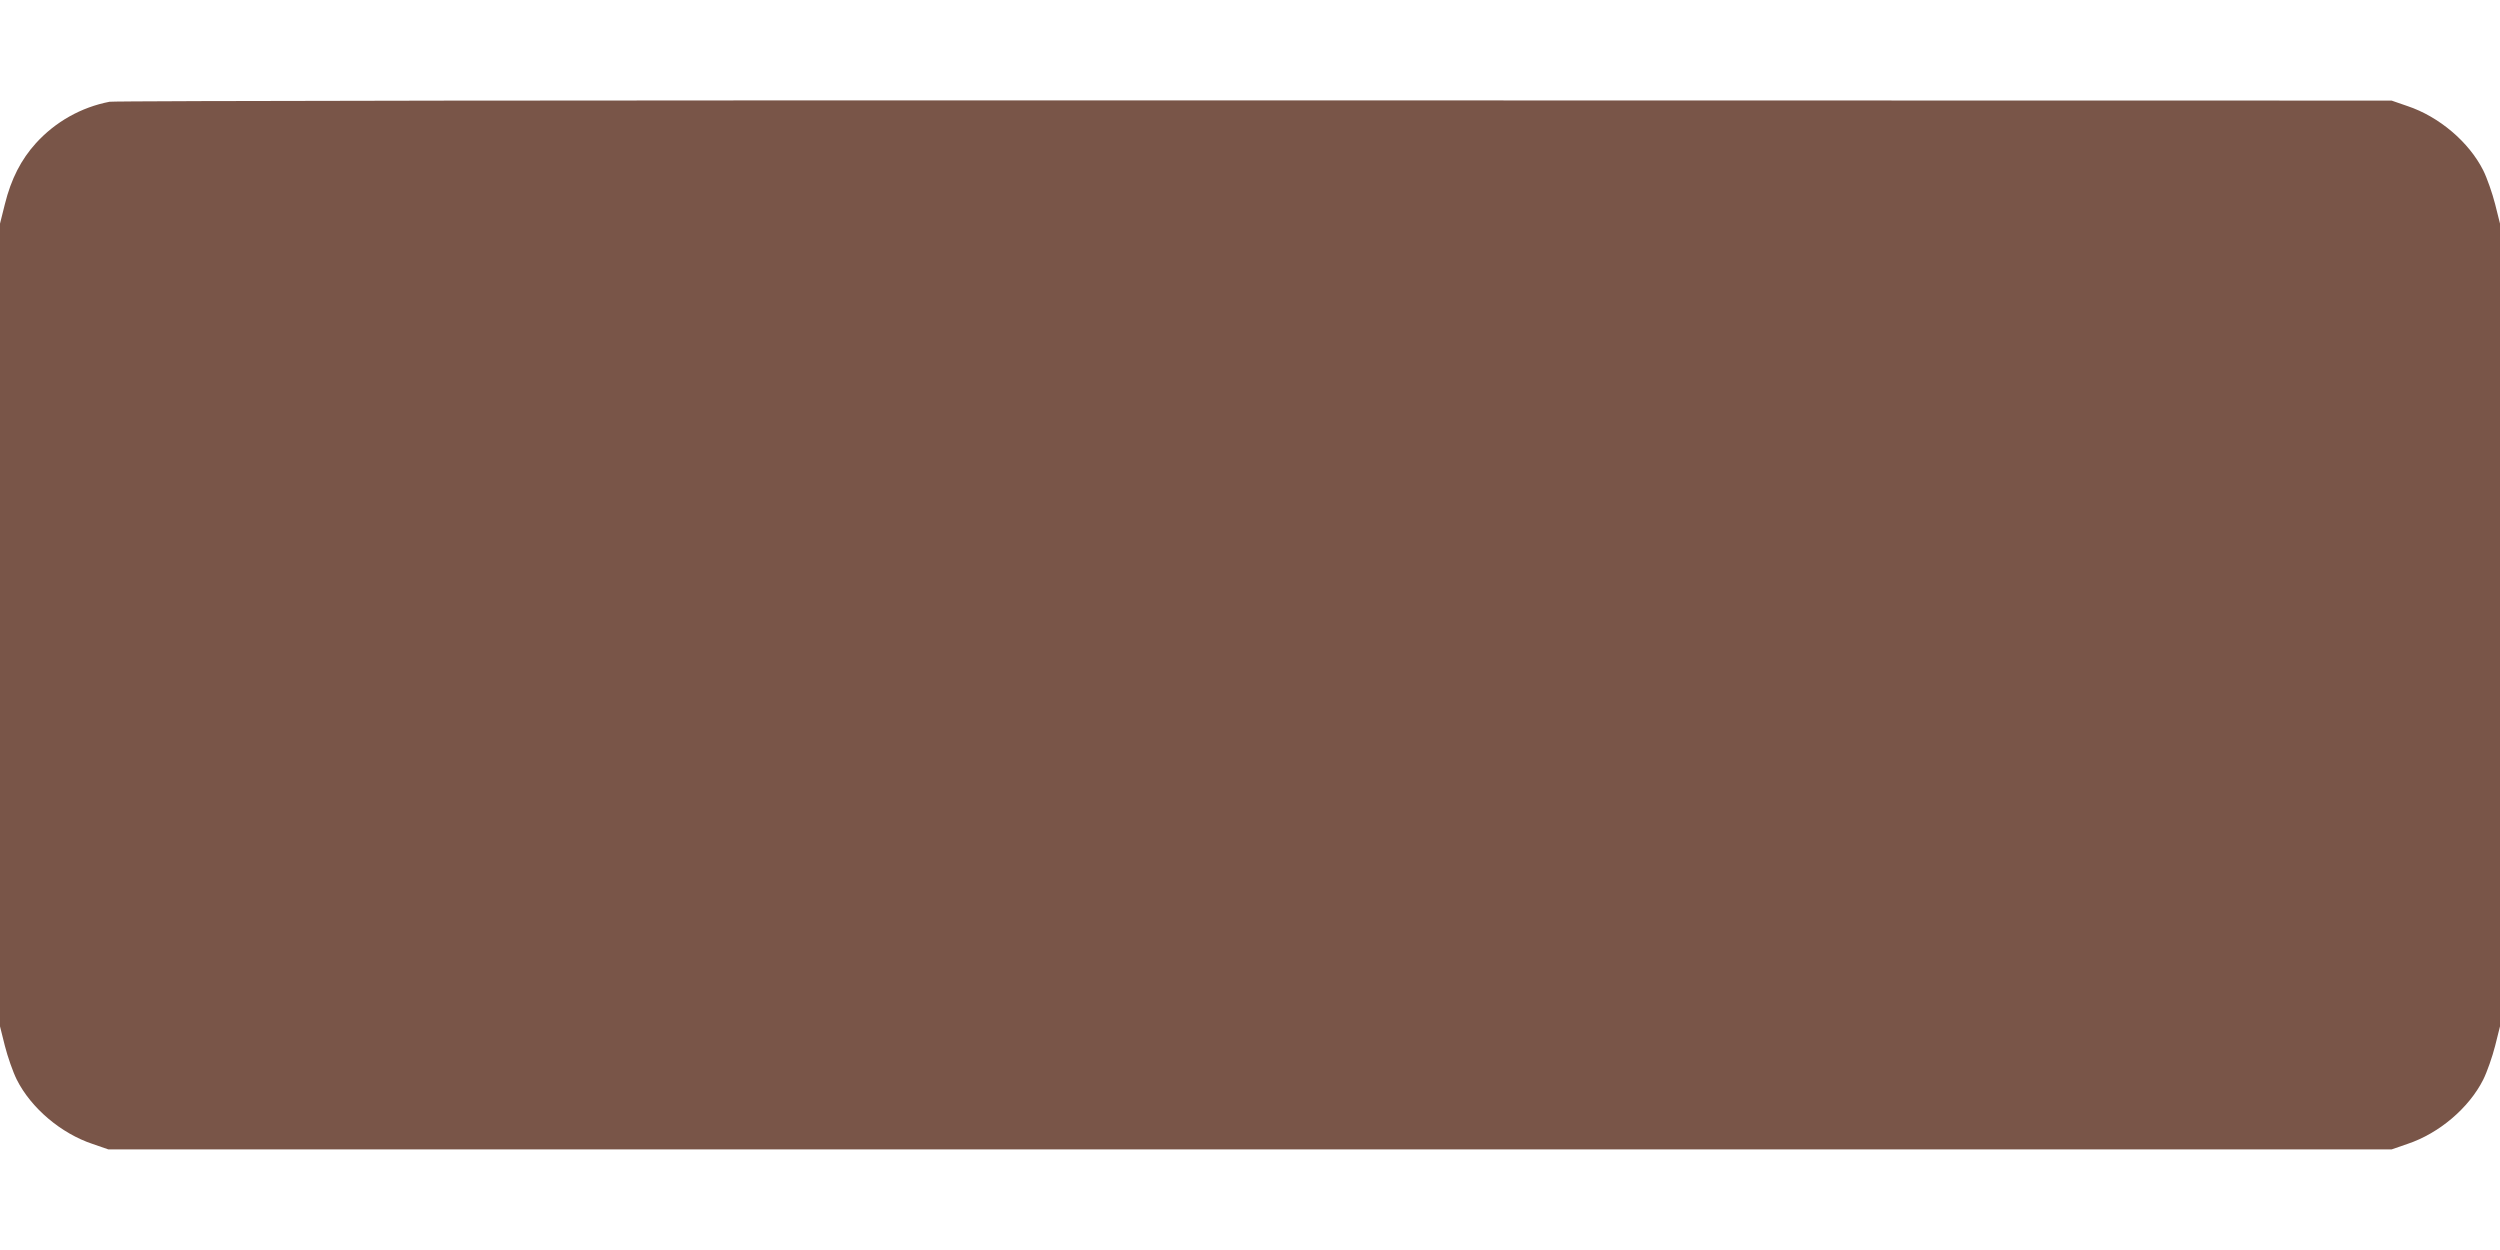
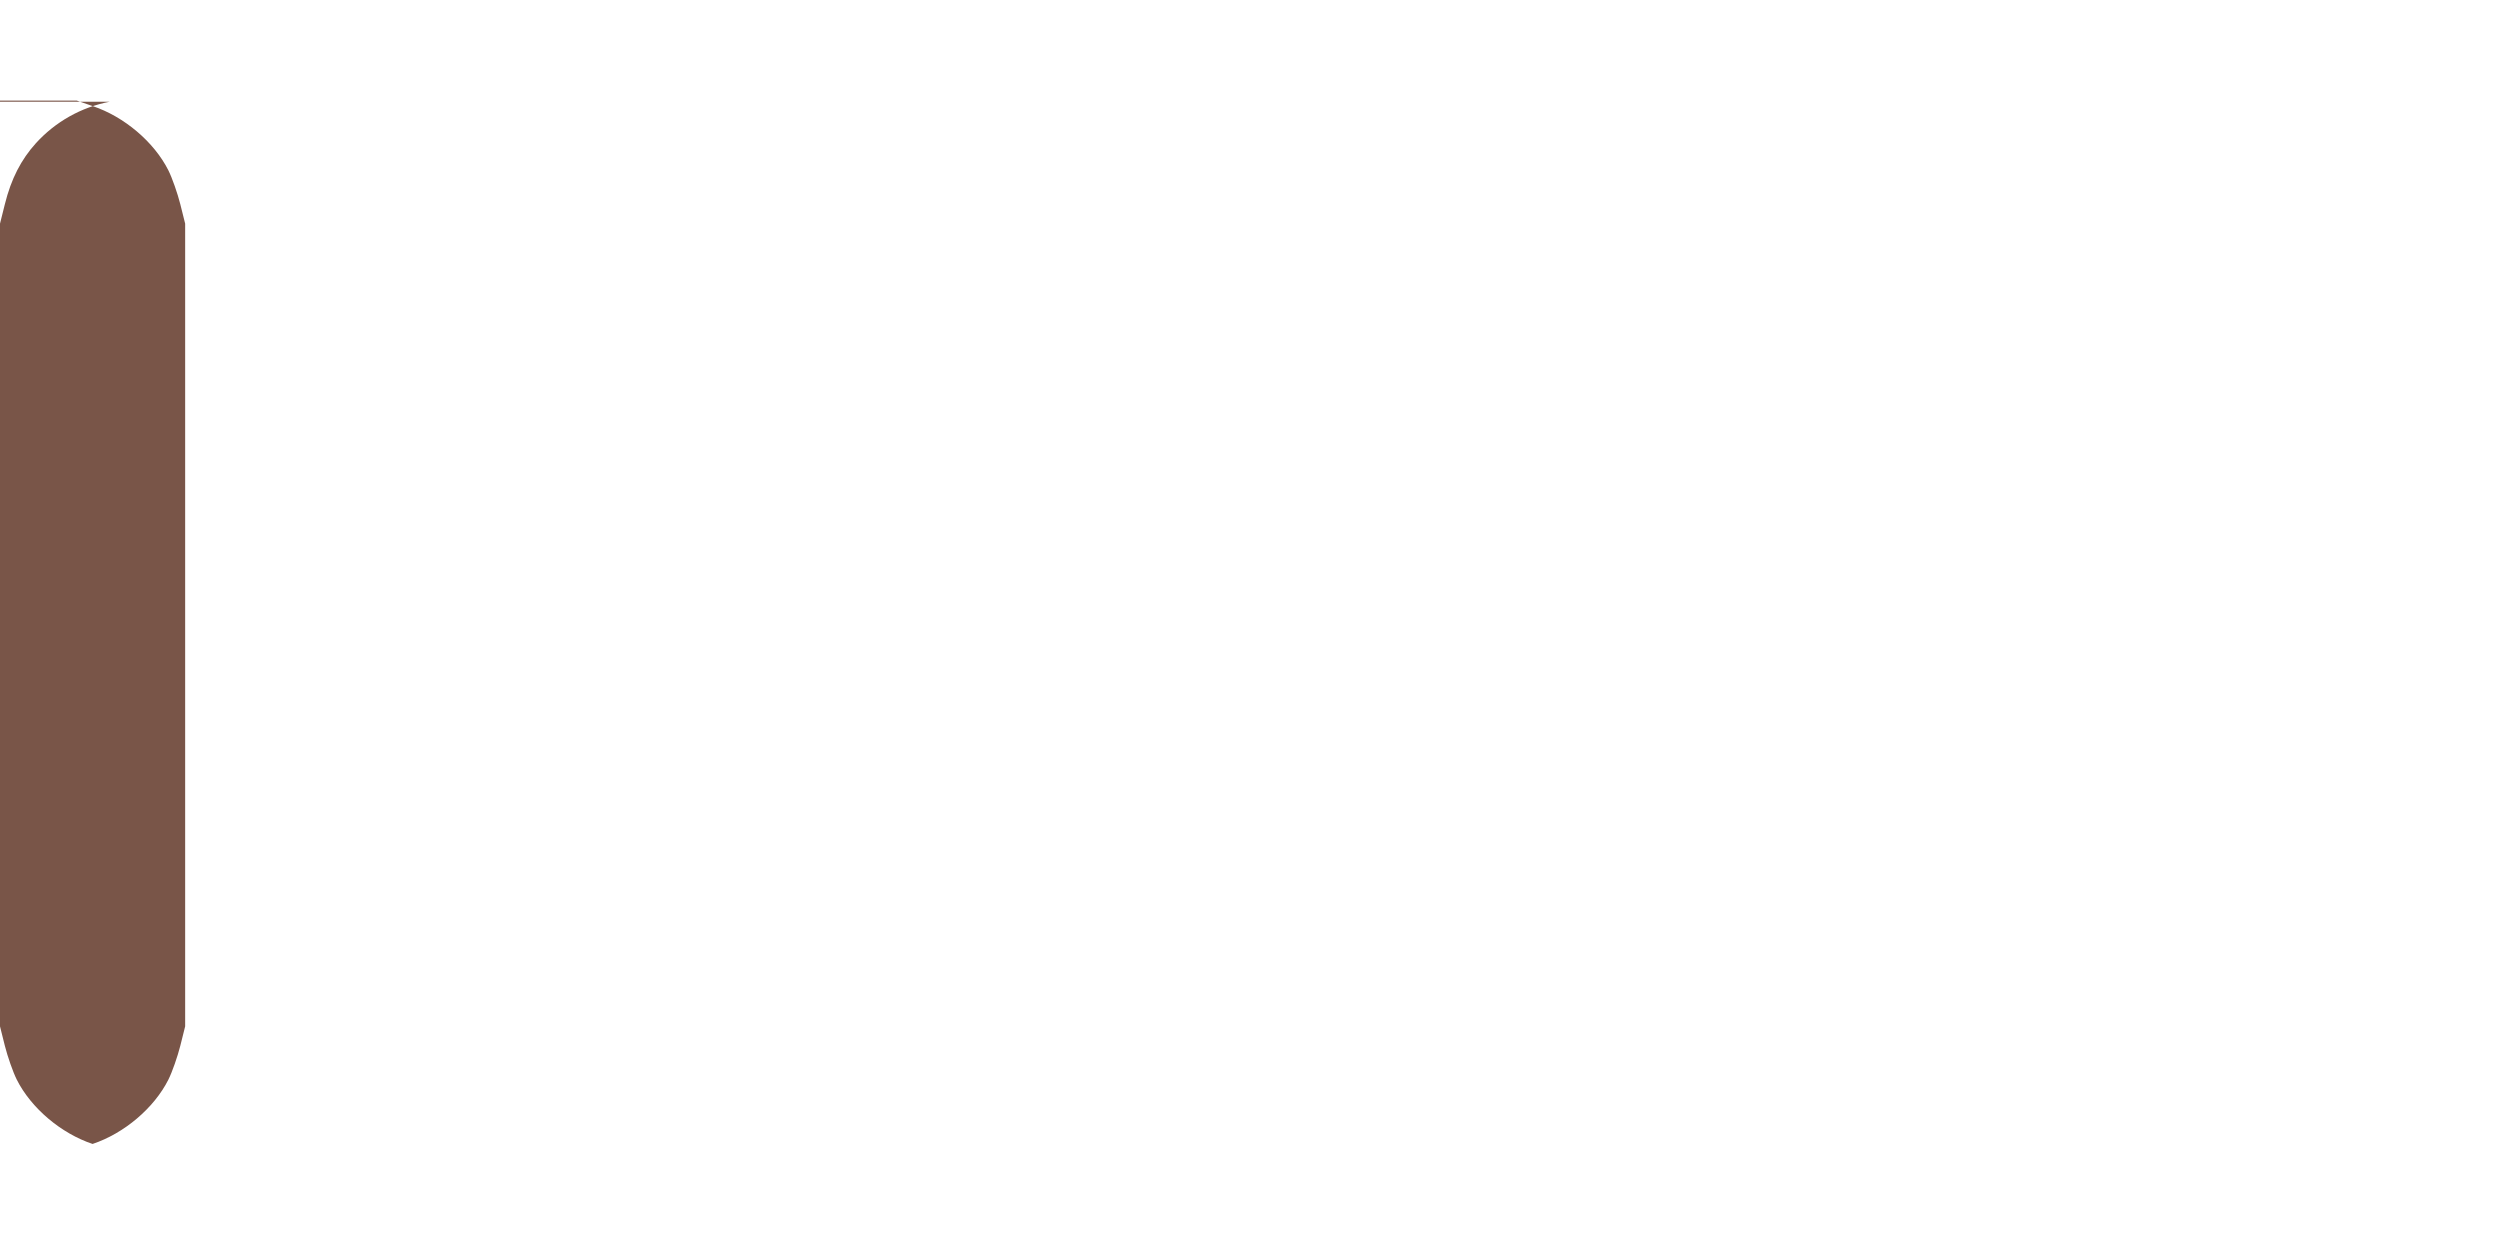
<svg xmlns="http://www.w3.org/2000/svg" version="1.0" width="1280pt" height="640pt" viewBox="0 0 1280 640" preserveAspectRatio="xMidYMid meet">
  <g transform="translate(0,640) scale(0.1,-0.1)" fill="#795548" stroke="none">
-     <path d="M561 5879 c-145 -28 -277 -102 -377 -212 -76 -84 -127 -183 -159 -312 l-25 -100 0 -2055 0 -2055 25 -100 c14 -55 41 -133 61 -173 73 -145 226 -275 388 -329 l81 -28 5845 0 5845 0 81 28 c162 54 315 184 388 329 20 40 47 118 61 173 l25 100 0 2055 0 2055 -25 100 c-14 55 -41 133 -61 173 -73 145 -226 275 -388 329 l-81 28 -5820 1 c-3276 1 -5839 -2 -5864 -7z" />
+     <path d="M561 5879 c-145 -28 -277 -102 -377 -212 -76 -84 -127 -183 -159 -312 l-25 -100 0 -2055 0 -2055 25 -100 c14 -55 41 -133 61 -173 73 -145 226 -275 388 -329 c162 54 315 184 388 329 20 40 47 118 61 173 l25 100 0 2055 0 2055 -25 100 c-14 55 -41 133 -61 173 -73 145 -226 275 -388 329 l-81 28 -5820 1 c-3276 1 -5839 -2 -5864 -7z" />
  </g>
</svg>